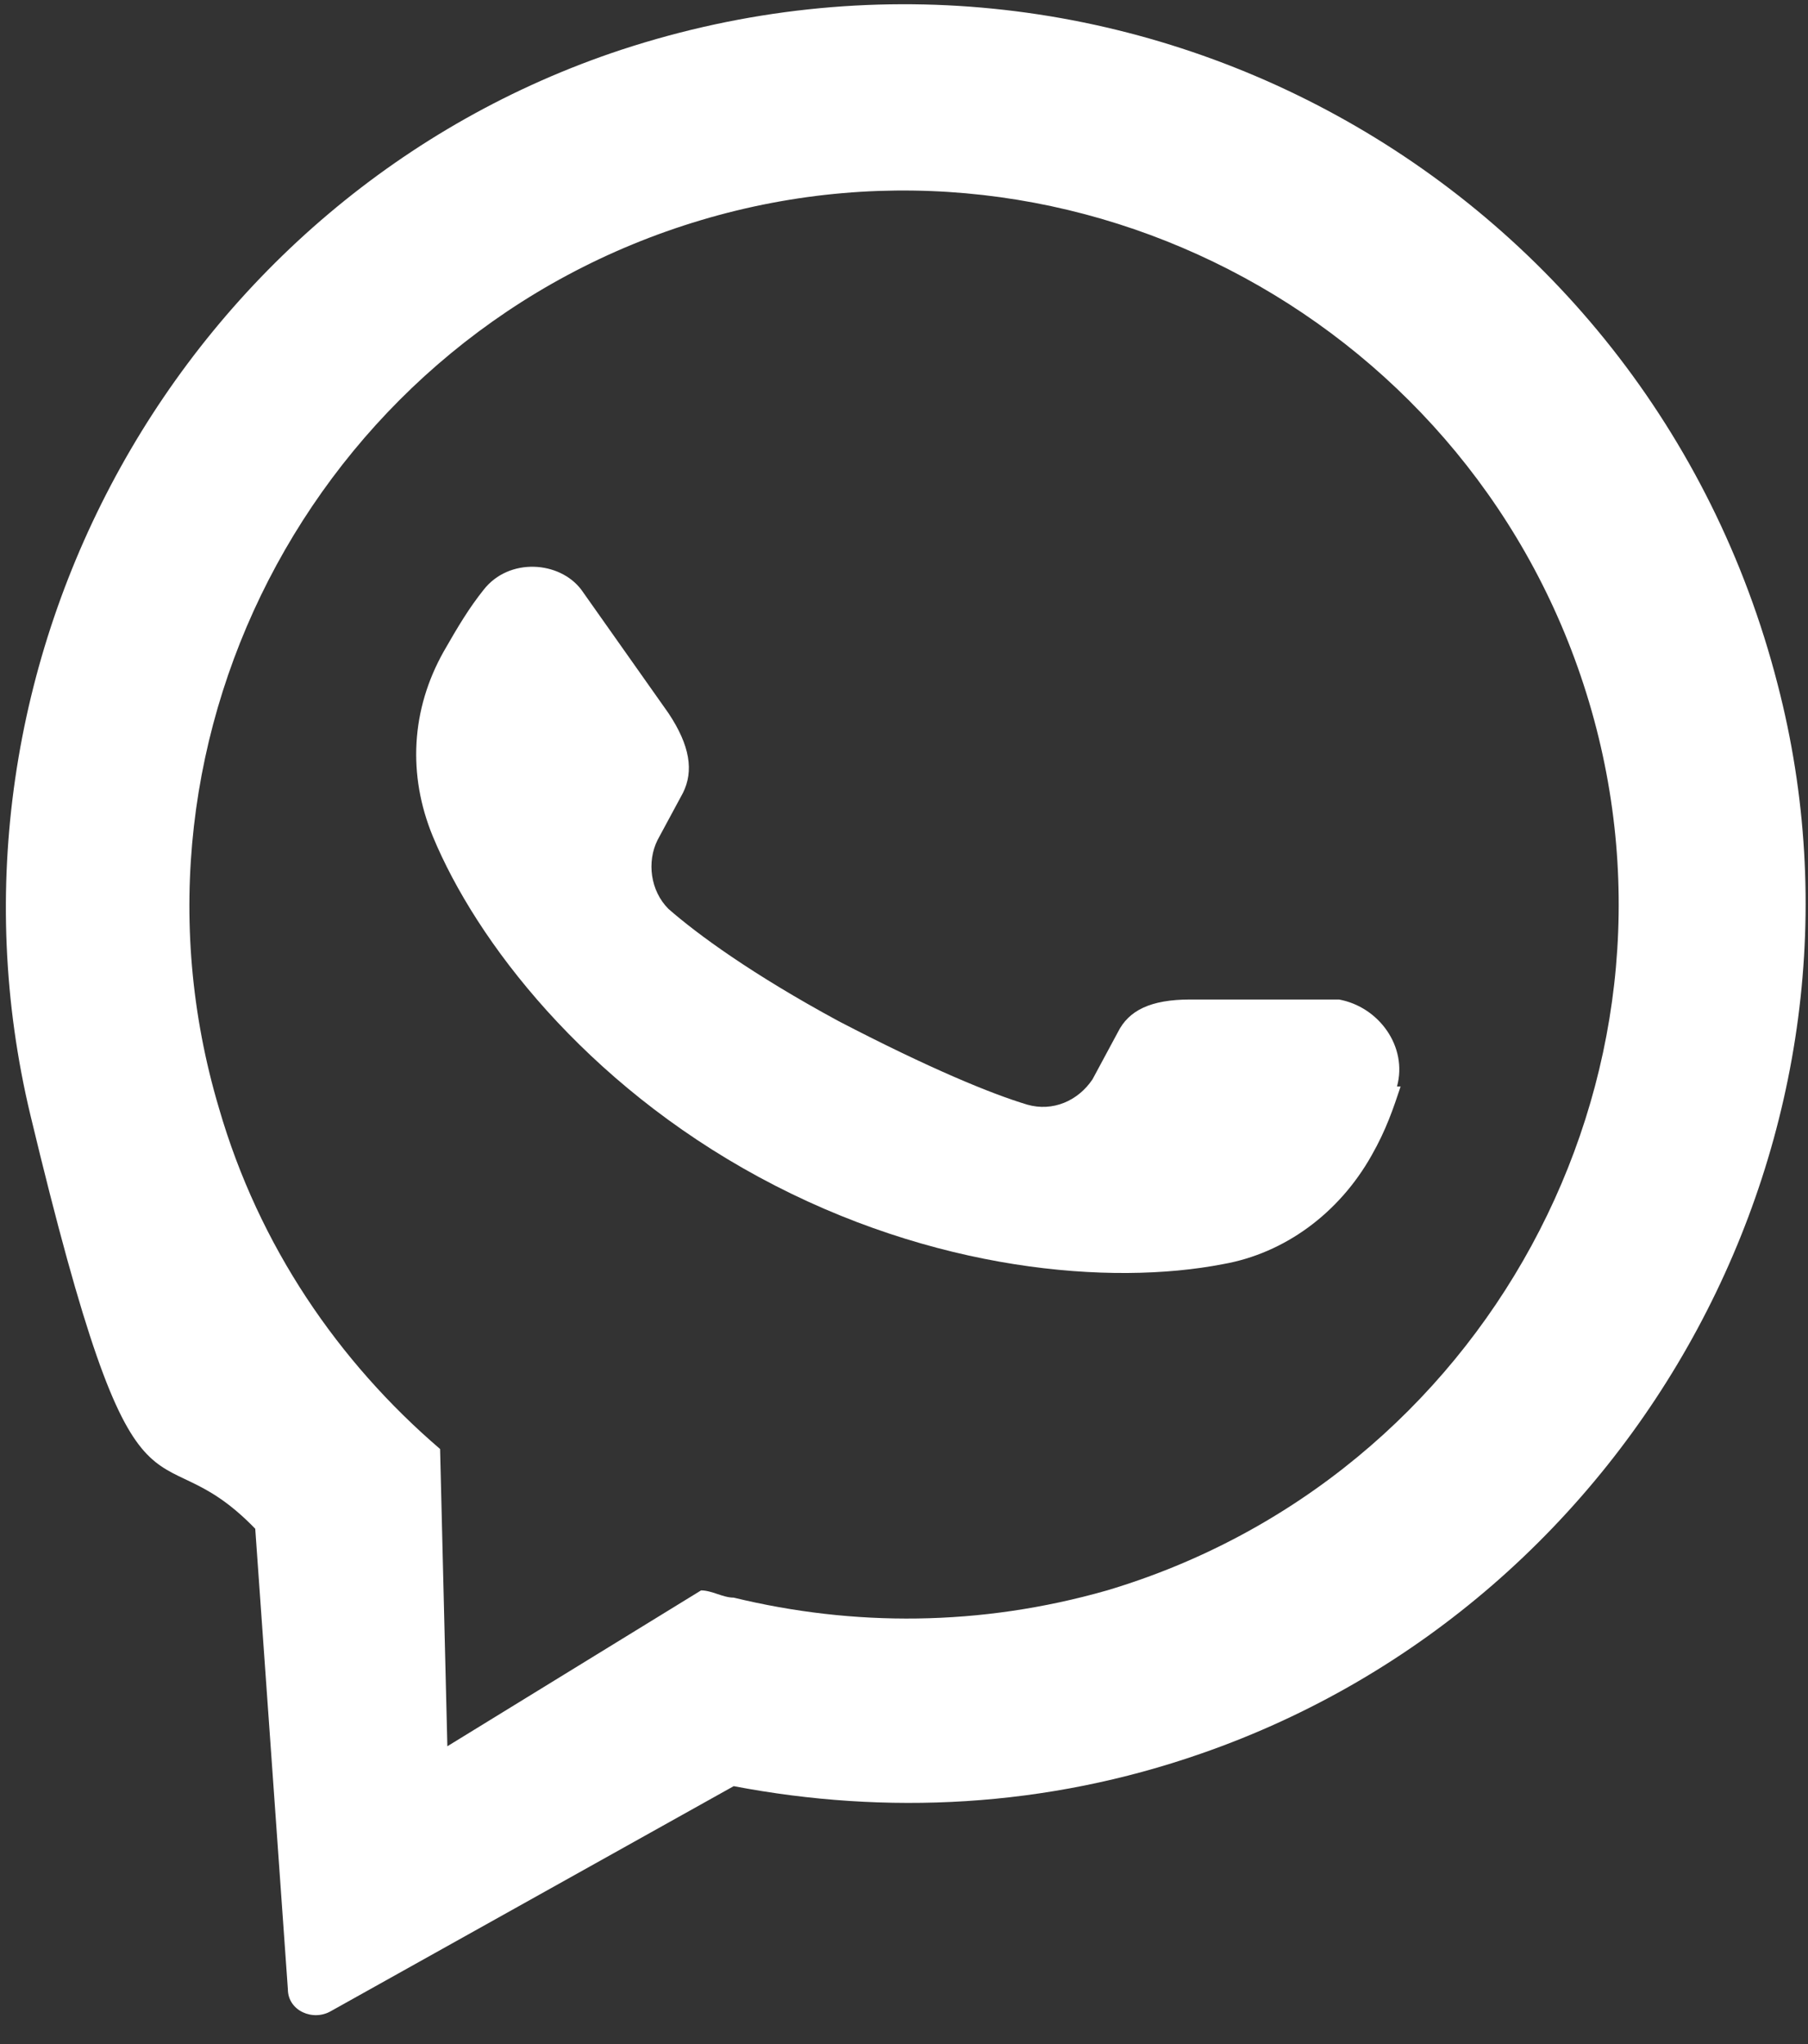
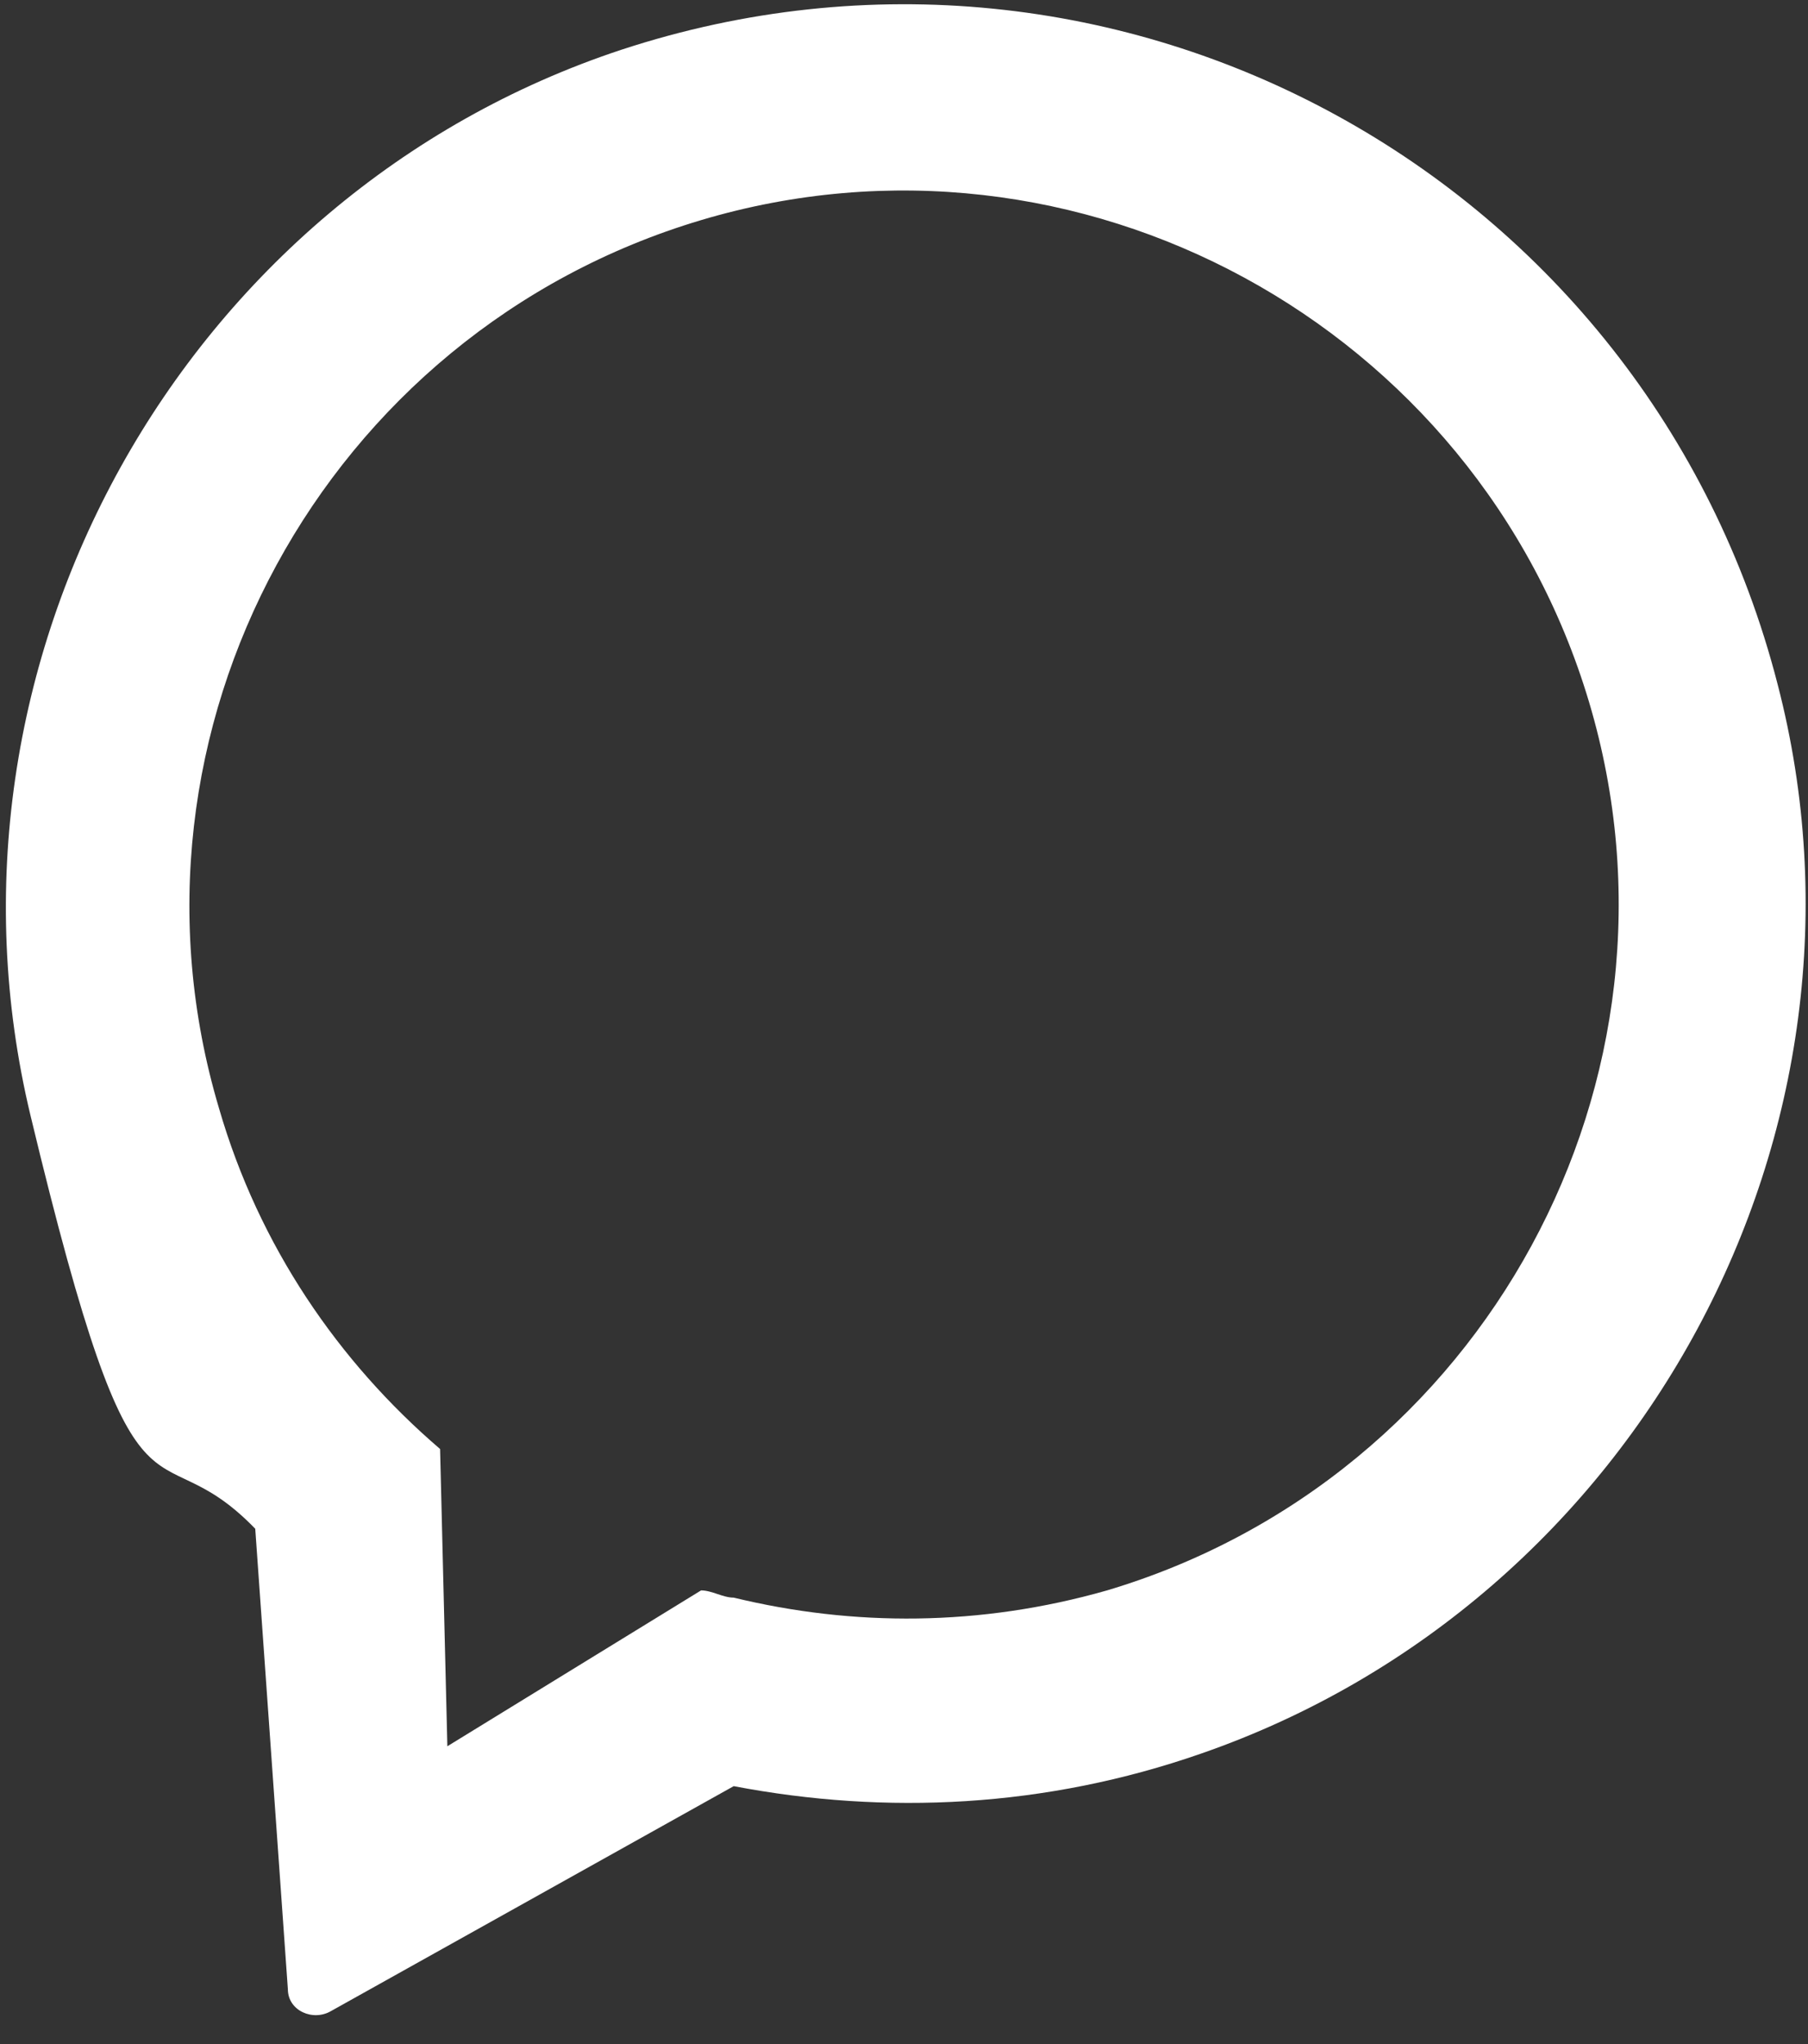
<svg xmlns="http://www.w3.org/2000/svg" width="46" height="52" viewBox="0 0 46 52" fill="none">
  <rect x="0" y="0" width="46" height="52" fill="#333333" stroke="none" />
  <path d="M15.808 1.266C4.649 4.954 -1.99 16.851 0.776 28.378C3.543 39.906 3.819 36.125 6.494 38.891L7.324 50.603C7.324 51.156 7.969 51.433 8.43 51.156L18.667 45.439C22.54 46.177 26.598 45.992 30.563 44.609C41.722 40.736 48.177 28.747 45.226 17.404C41.906 4.493 28.442 -2.884 15.808 1.266ZM28.166 40.459C24.938 41.381 21.71 41.381 18.667 40.643C18.39 40.643 18.113 40.459 17.837 40.459L11.382 44.424L11.197 36.862C8.615 34.649 6.586 31.698 5.572 28.194C2.713 18.603 8.246 8.459 17.837 5.6C27.428 2.741 37.572 8.274 40.431 17.865C43.289 27.456 37.756 37.6 28.166 40.459Z" fill="white" />
-   <path d="M35.635 27.64C35.451 28.194 35.266 28.747 34.897 29.393C34.067 30.868 32.684 31.883 31.116 32.159C28.258 32.713 23.739 32.344 19.312 29.946C14.886 27.548 12.119 23.952 11.012 21.277C10.367 19.71 10.459 18.05 11.289 16.574C11.658 15.929 11.935 15.467 12.303 15.006C12.949 14.176 14.24 14.269 14.793 15.006L17.007 18.142C17.56 18.972 17.652 19.617 17.376 20.171L16.73 21.369C16.453 21.923 16.546 22.661 17.007 23.122C17.744 23.767 19.128 24.782 21.341 25.98C23.647 27.179 25.214 27.825 26.137 28.102C26.782 28.286 27.428 28.009 27.797 27.456L28.442 26.257C28.719 25.704 29.272 25.427 30.286 25.427H34.067C35.082 25.612 35.82 26.626 35.543 27.64H35.635Z" fill="white" />
</svg>